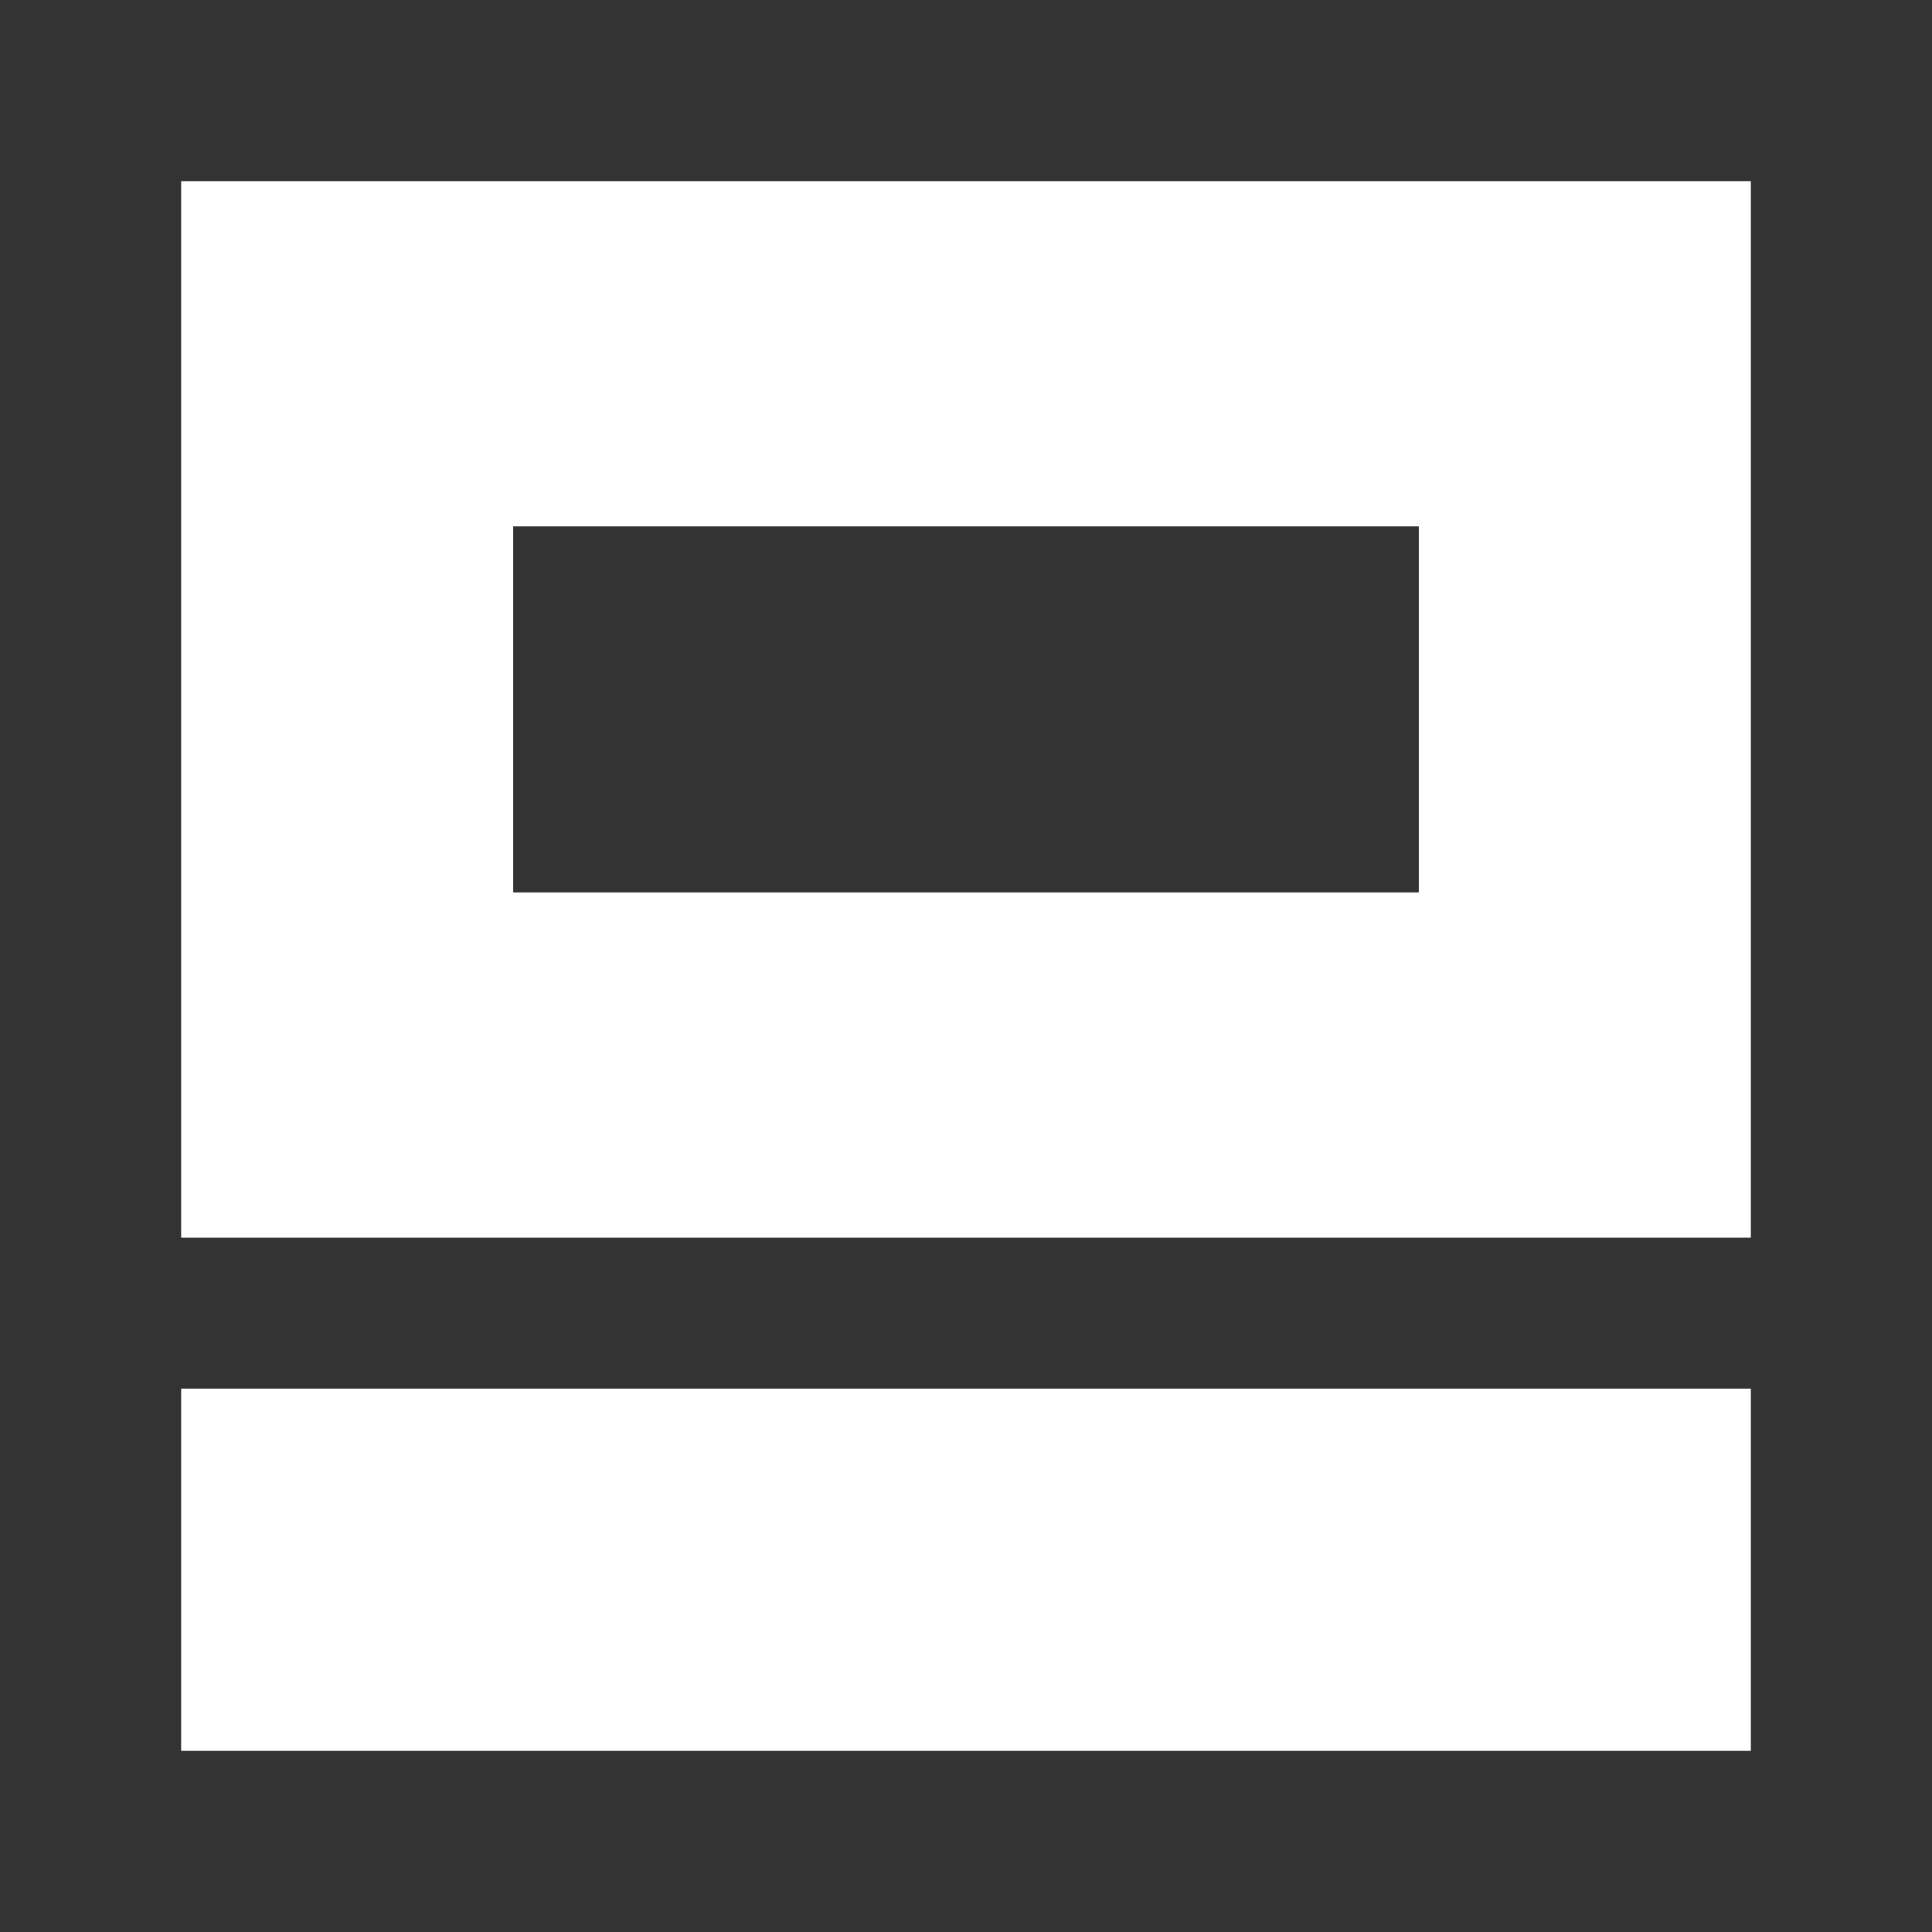
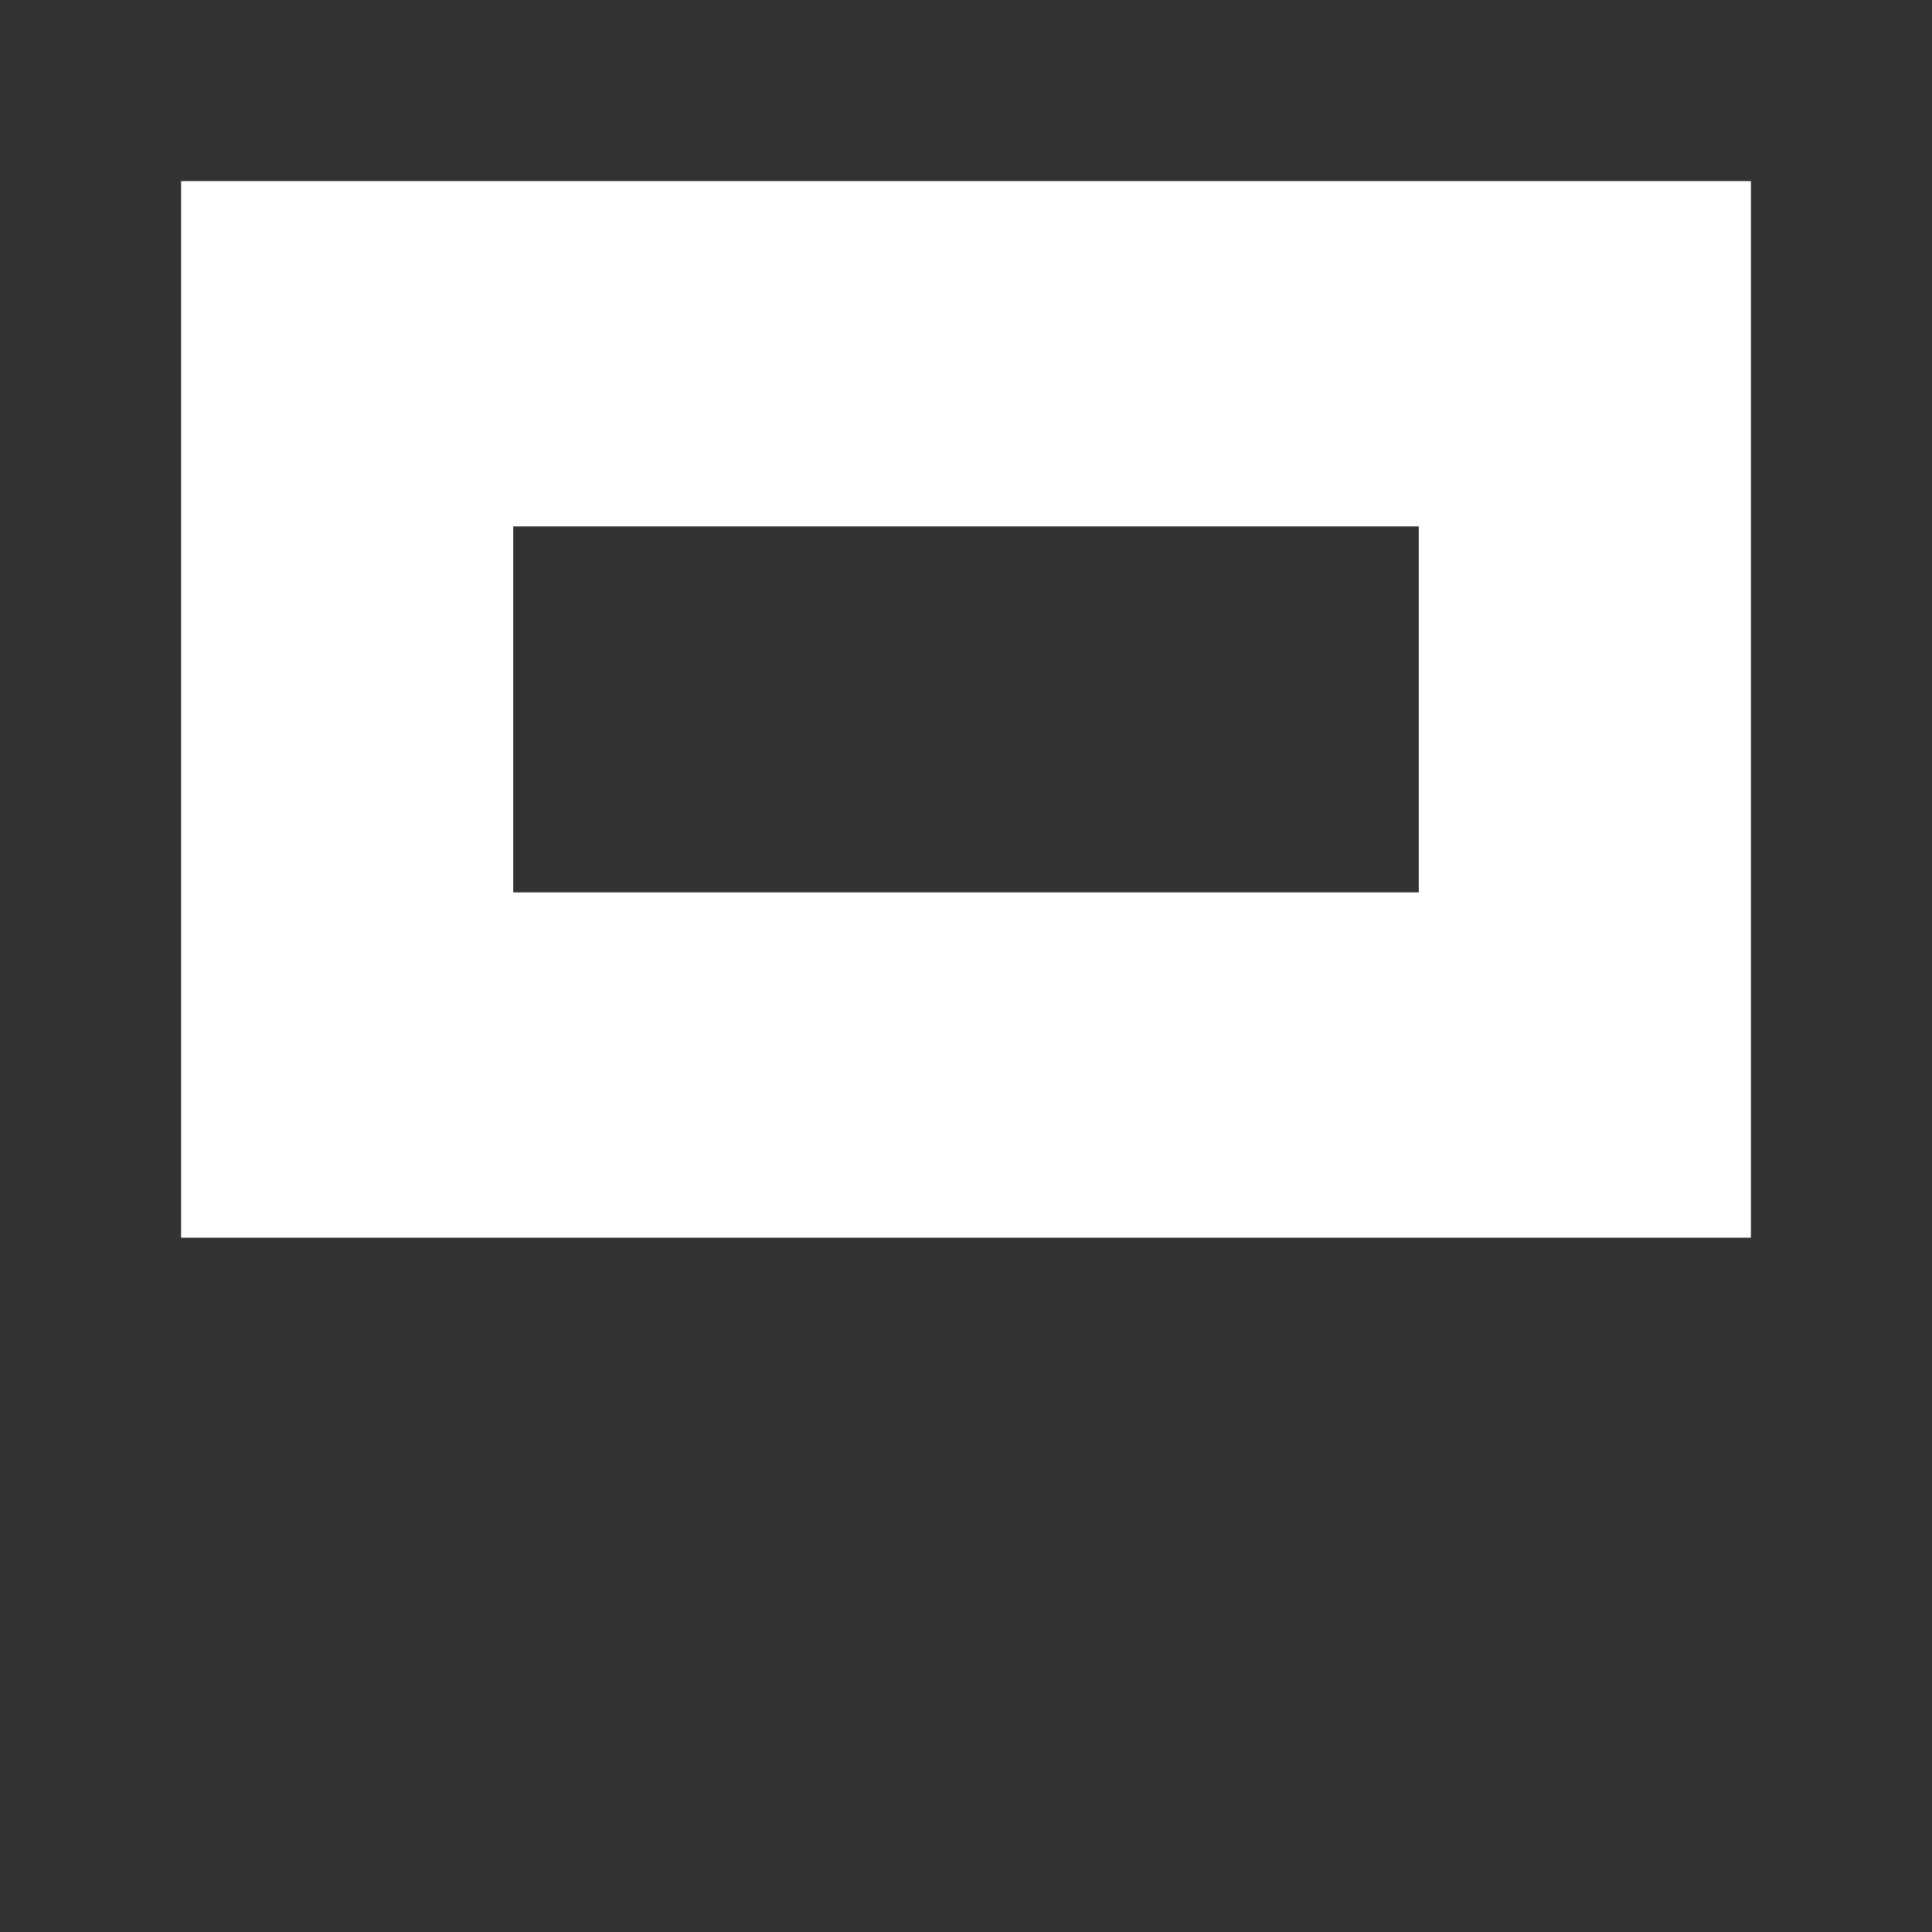
<svg xmlns="http://www.w3.org/2000/svg" width="64" height="64">
  <rect width="100%" height="100%" fill="#333333" stroke="none" />
  <g>
-     <path d="     M 6,41     6,6     58,6     58,41     6,41     z     m 11,-11.438     30,0     0,-12.125     -30,0     0,12.125 z    " style="     fill: #ffffff;     fill-opacity: 1;     stroke: none;    " />
-     <rect width="52" height="12" x="6" y="-58" transform="scale(1,-1)" style="     fill: #ffffff;     fill-opacity: 1;     stroke: none;    " />
+     <path d="     M 6,41     6,6     58,6     58,41     6,41     m 11,-11.438     30,0     0,-12.125     -30,0     0,12.125 z    " style="     fill: #ffffff;     fill-opacity: 1;     stroke: none;    " />
  </g>
</svg>